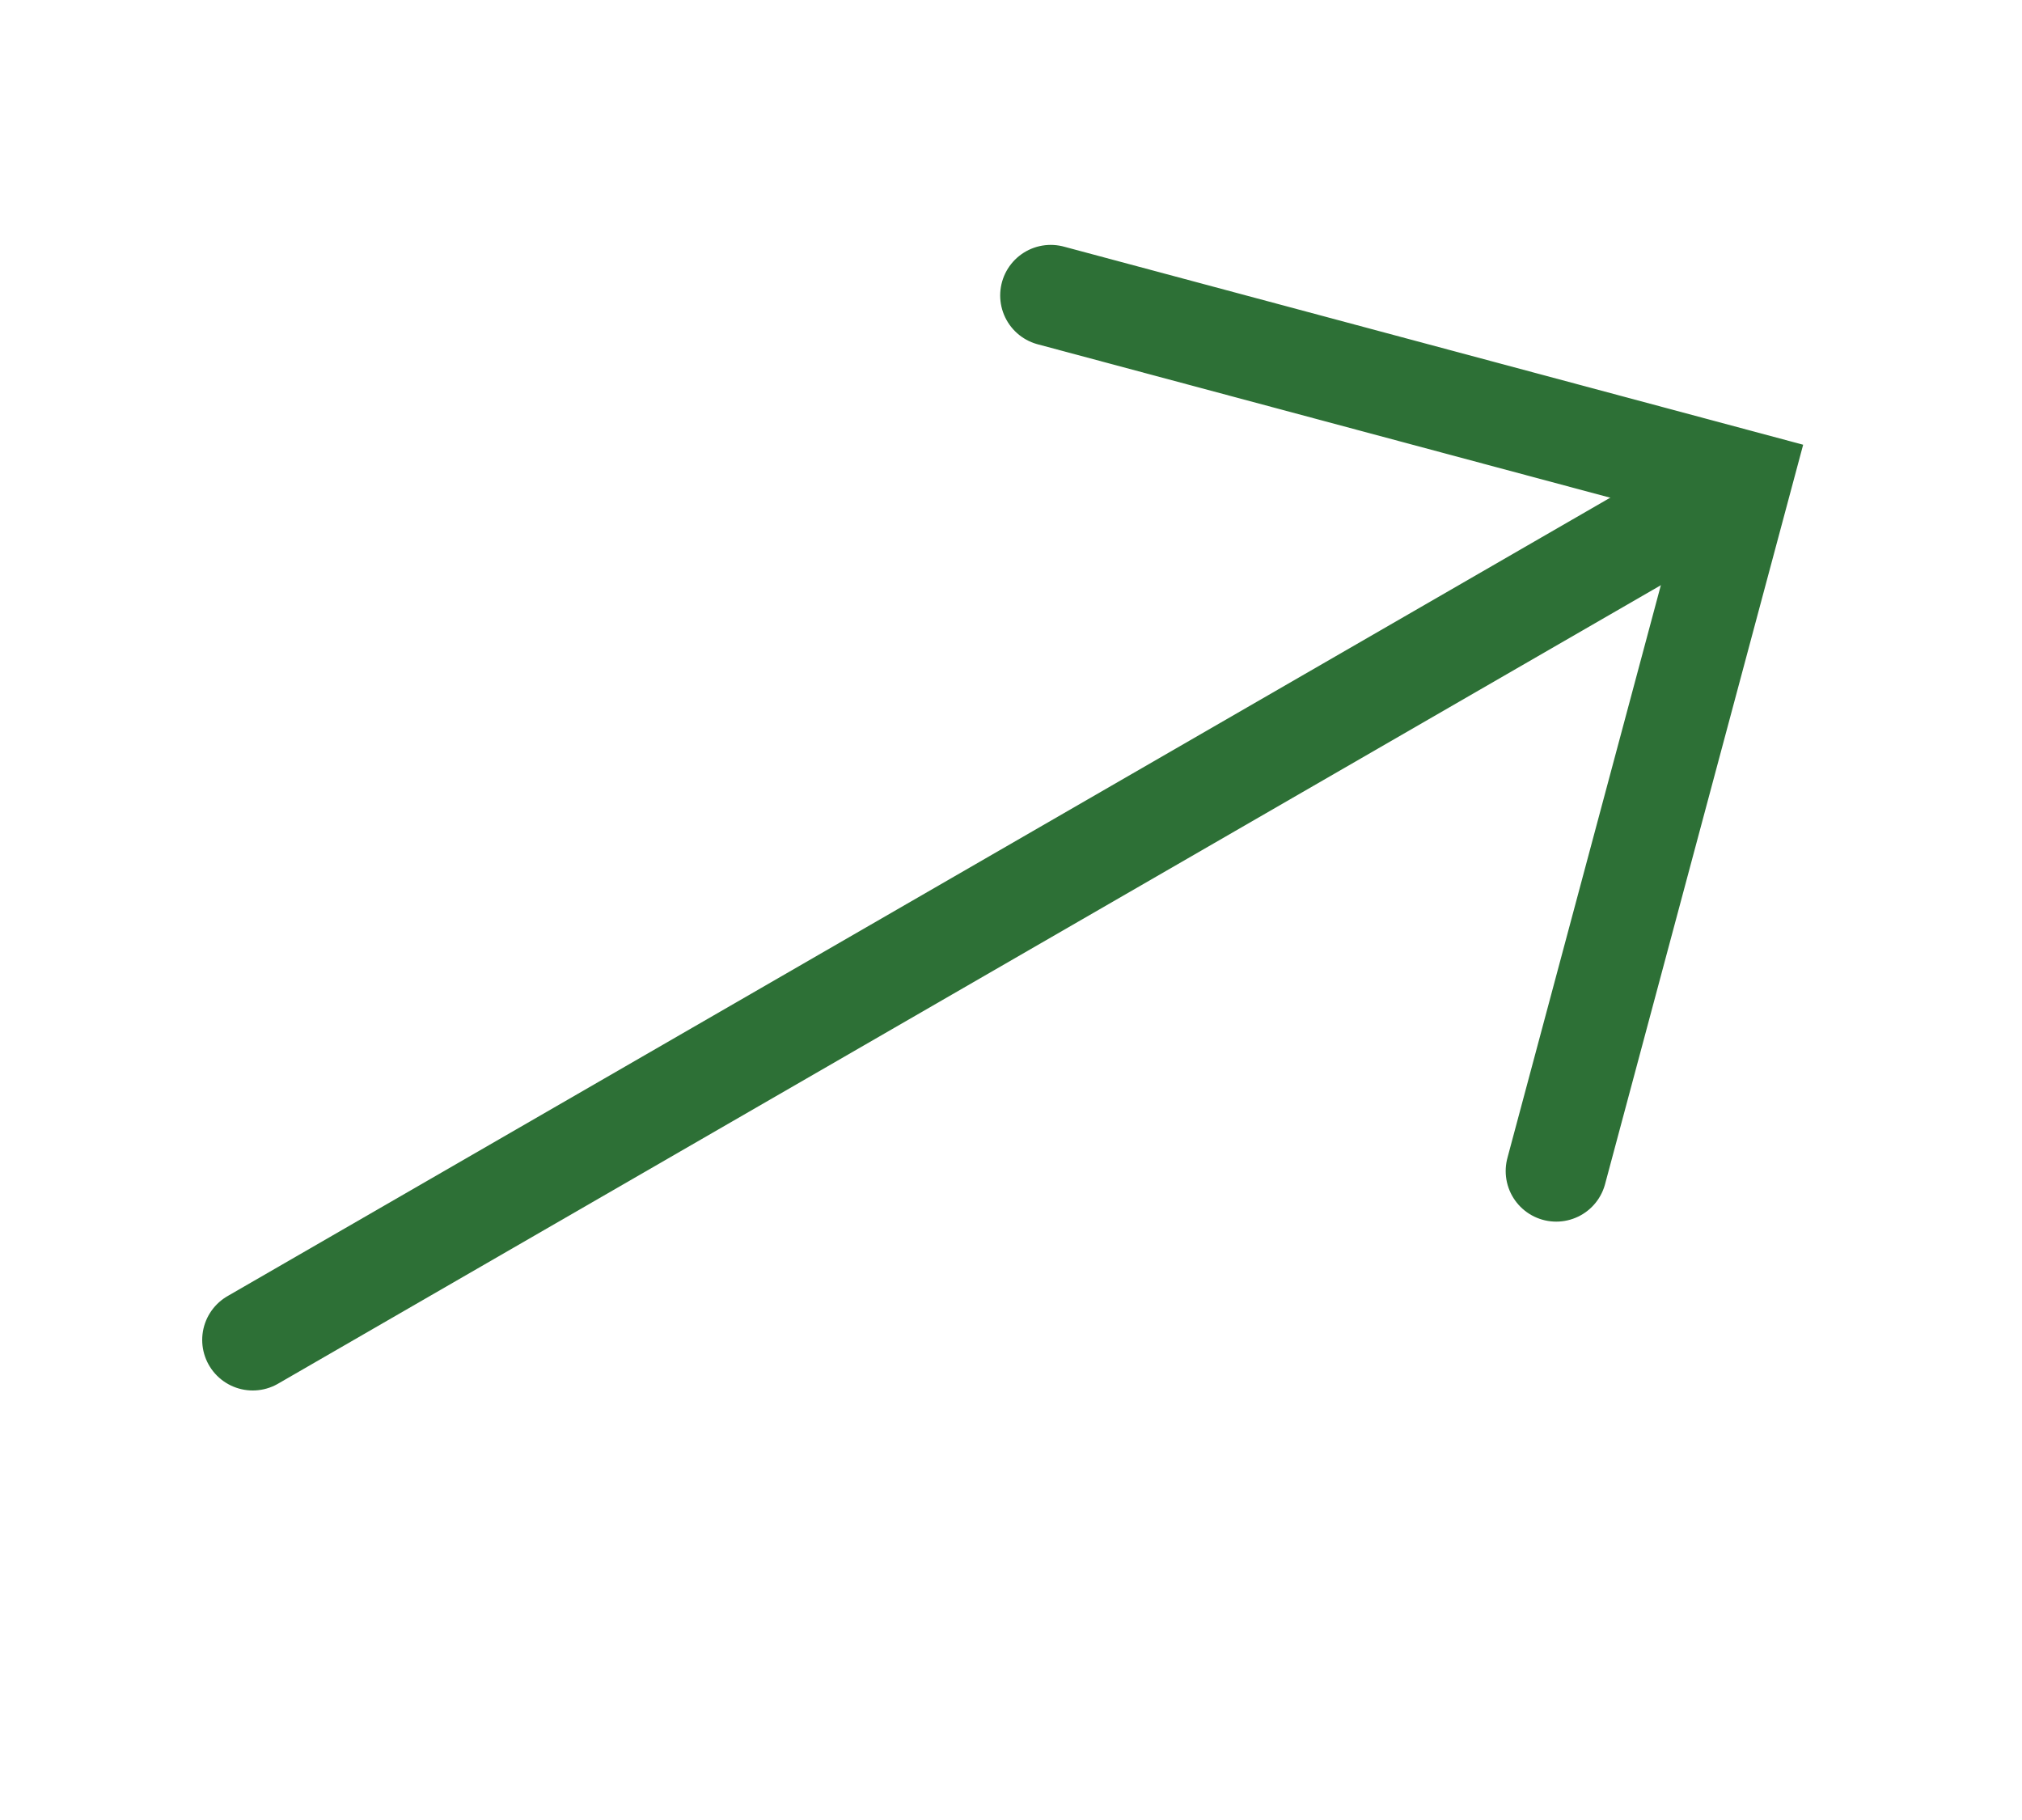
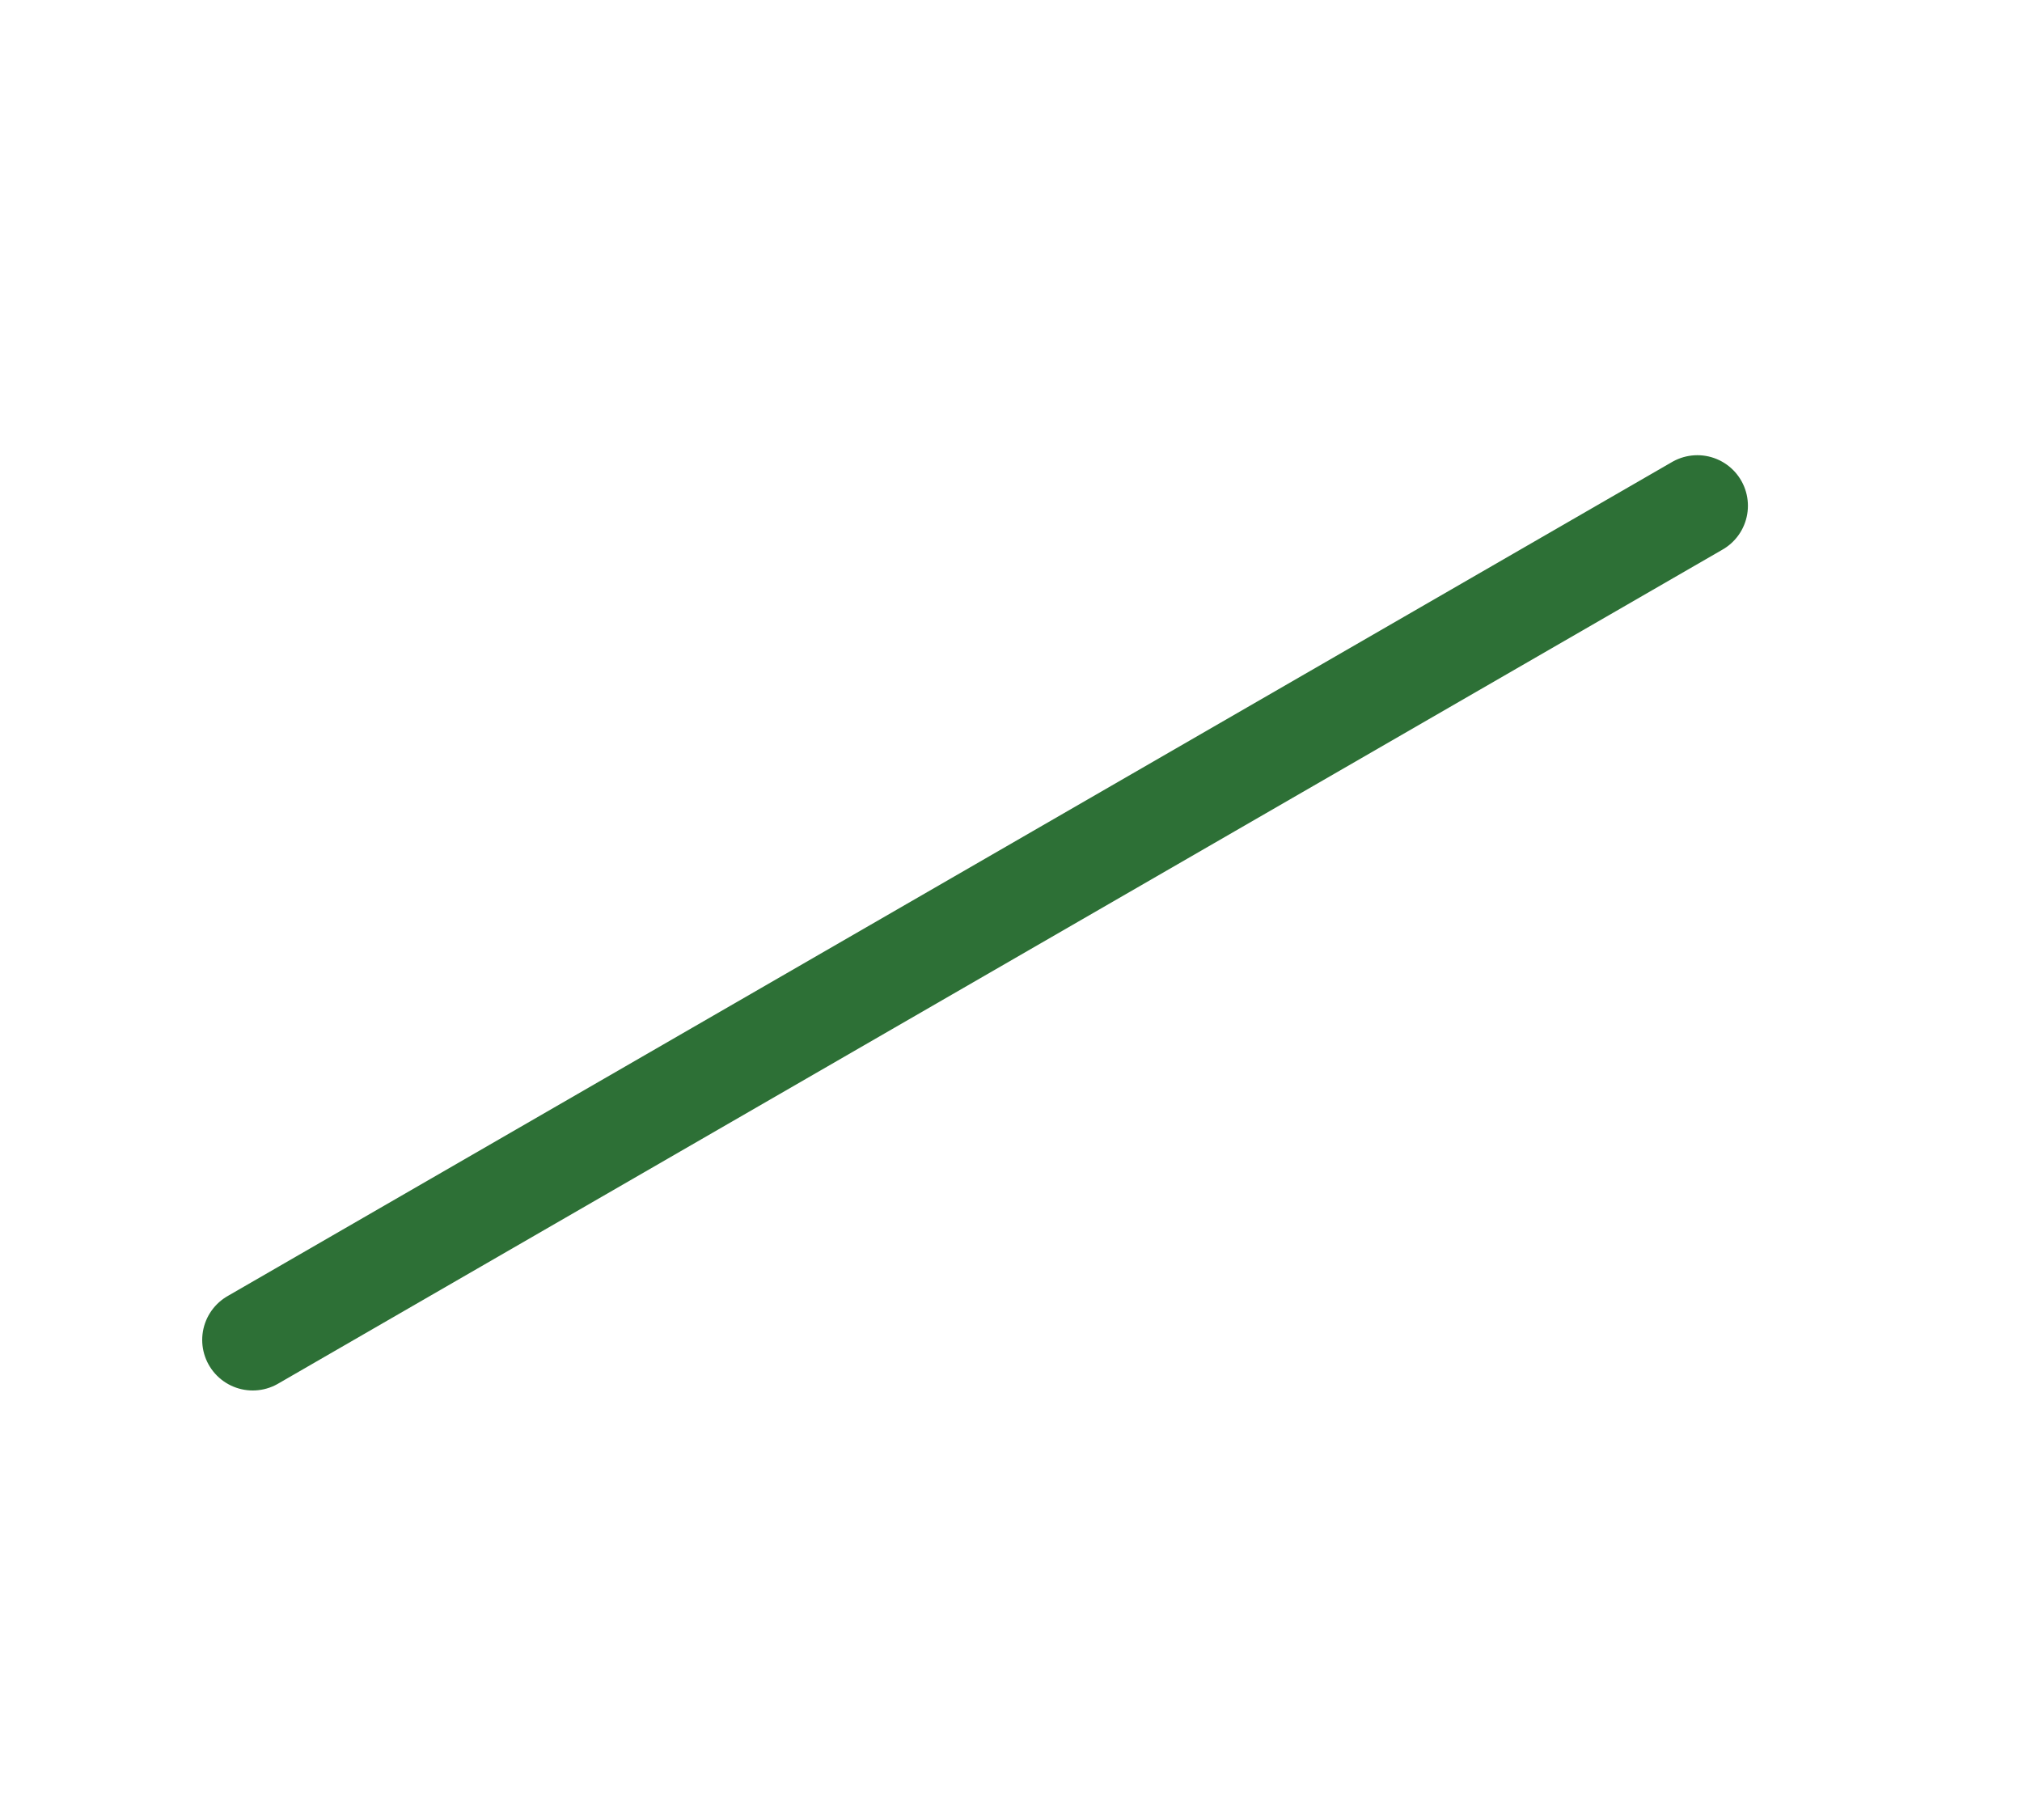
<svg xmlns="http://www.w3.org/2000/svg" width="20" height="18" viewBox="0 0 20 18" fill="none">
  <path d="M2.5 13.252L16.789 5.002" stroke="#2D7036" stroke-linecap="round" />
-   <path d="M10.393 2.922L17.223 4.752L15.393 11.582" stroke="#2D7036" stroke-linecap="round" />
</svg>